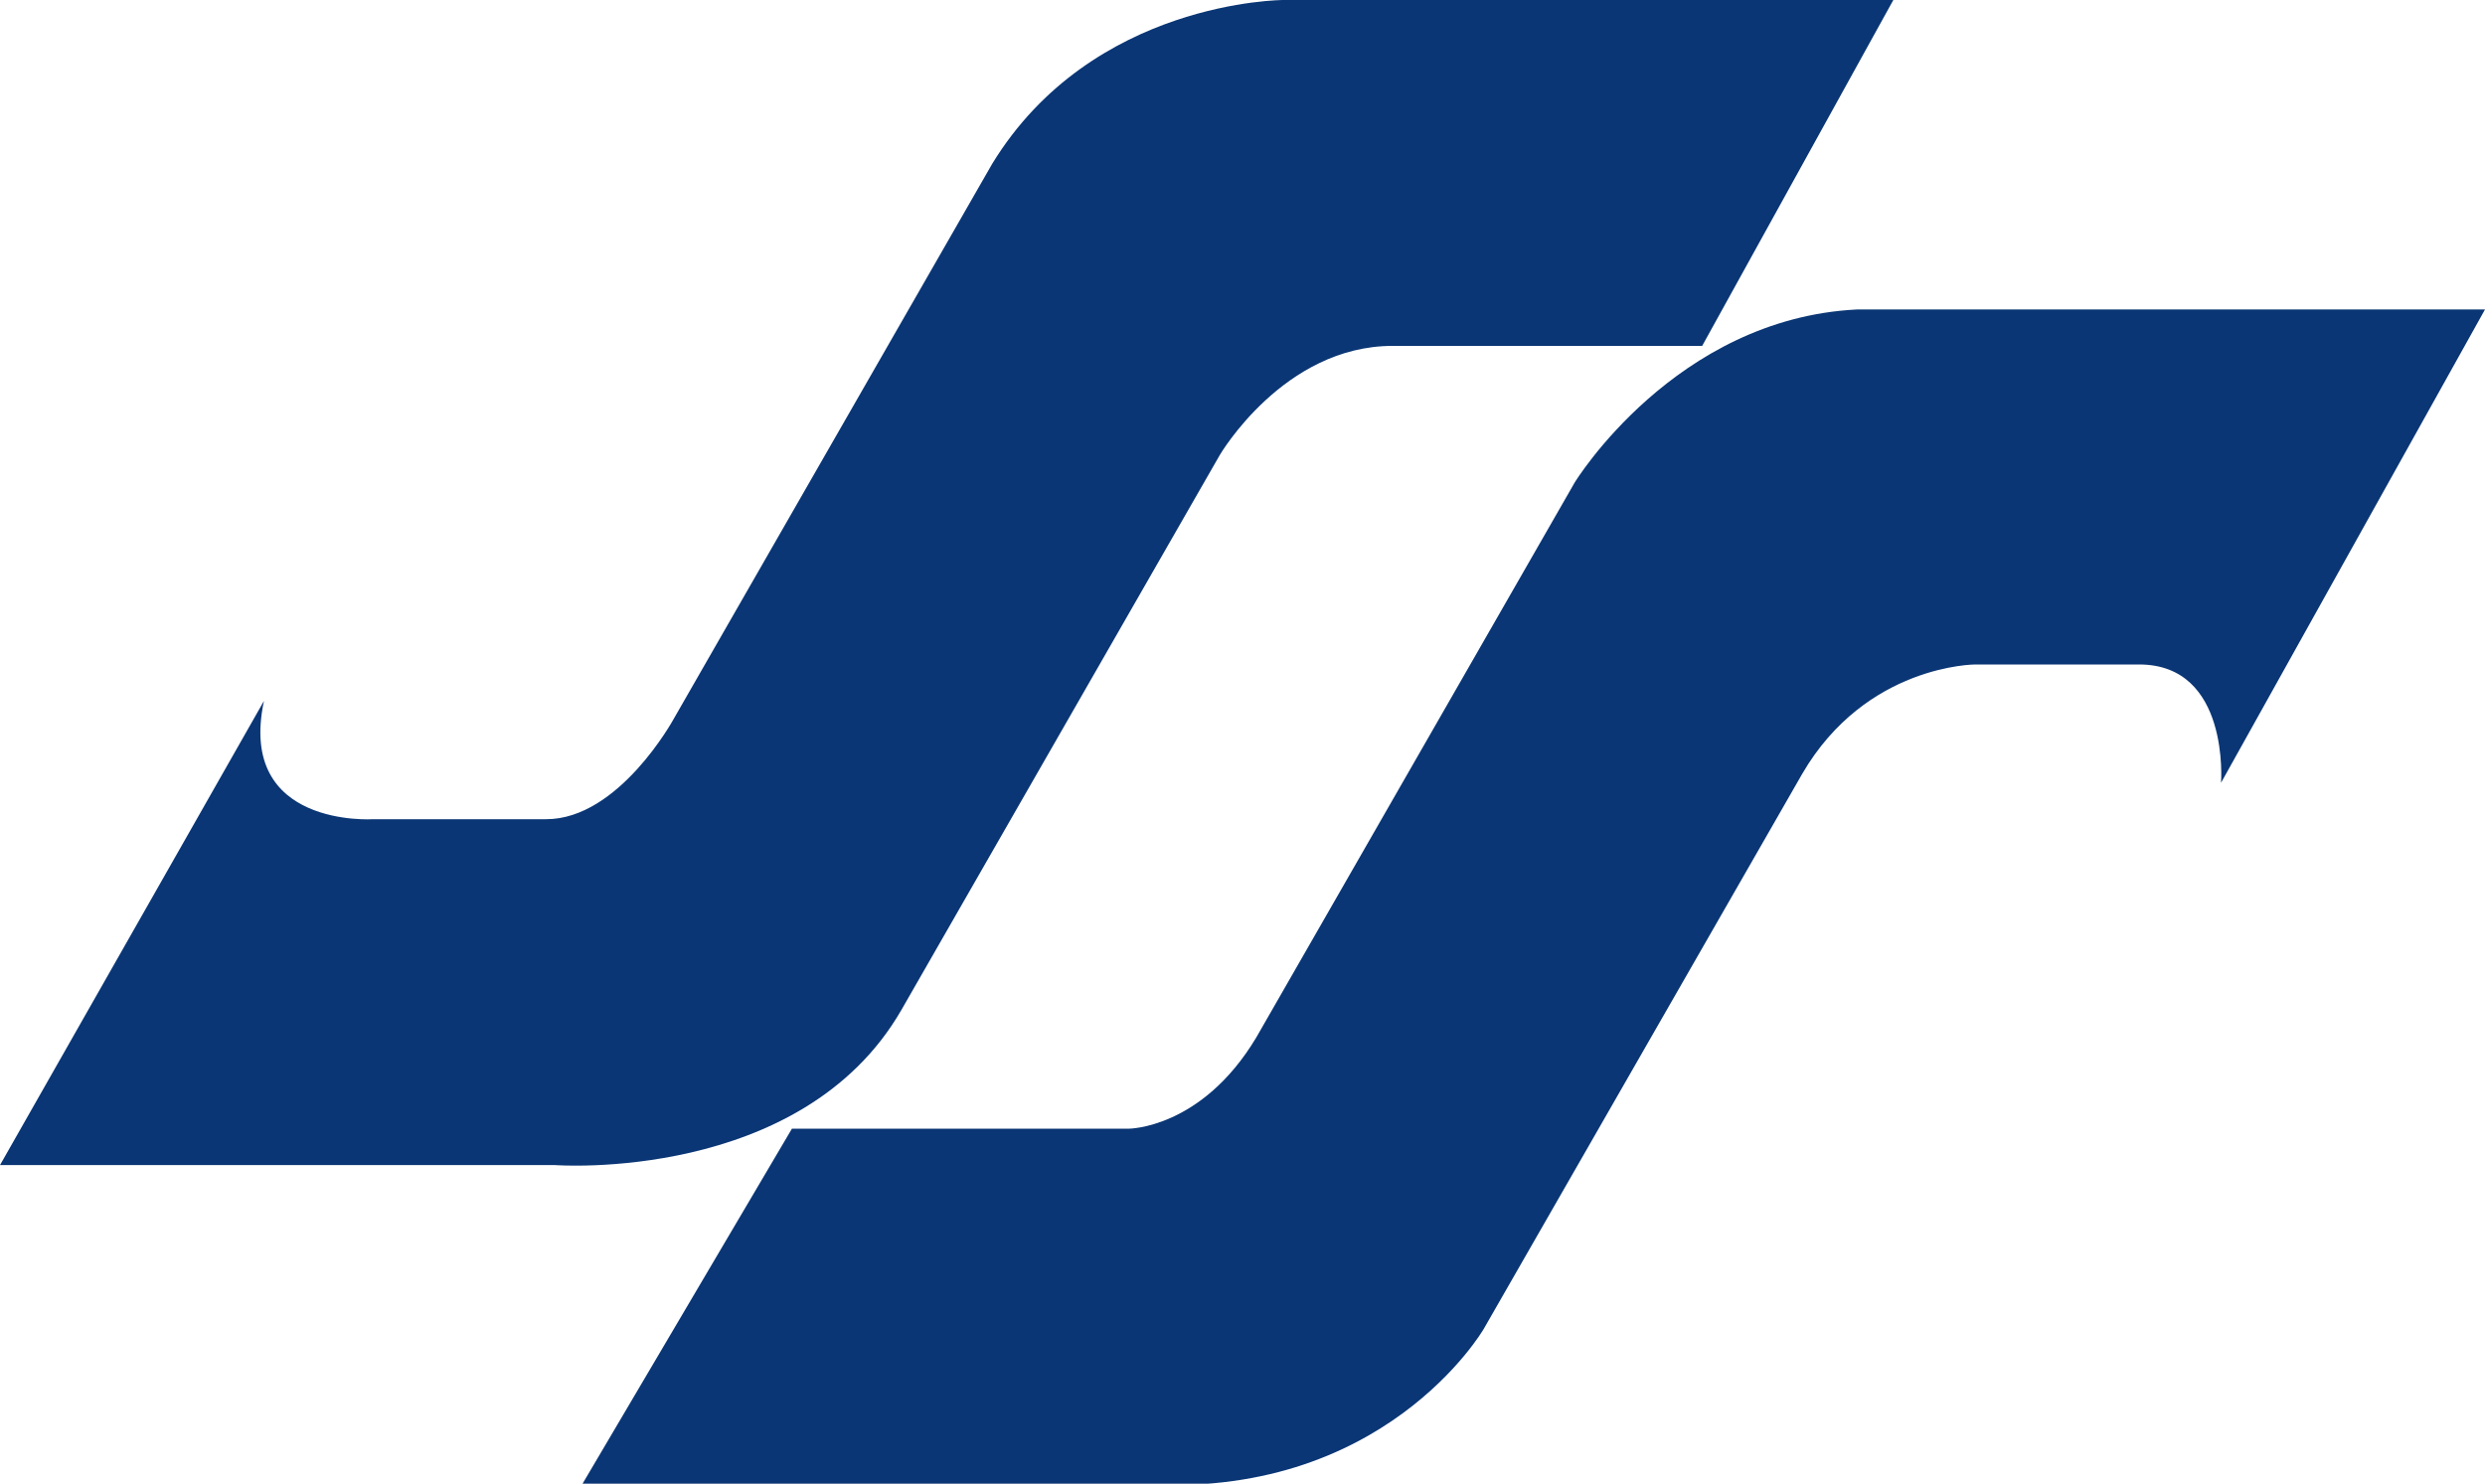
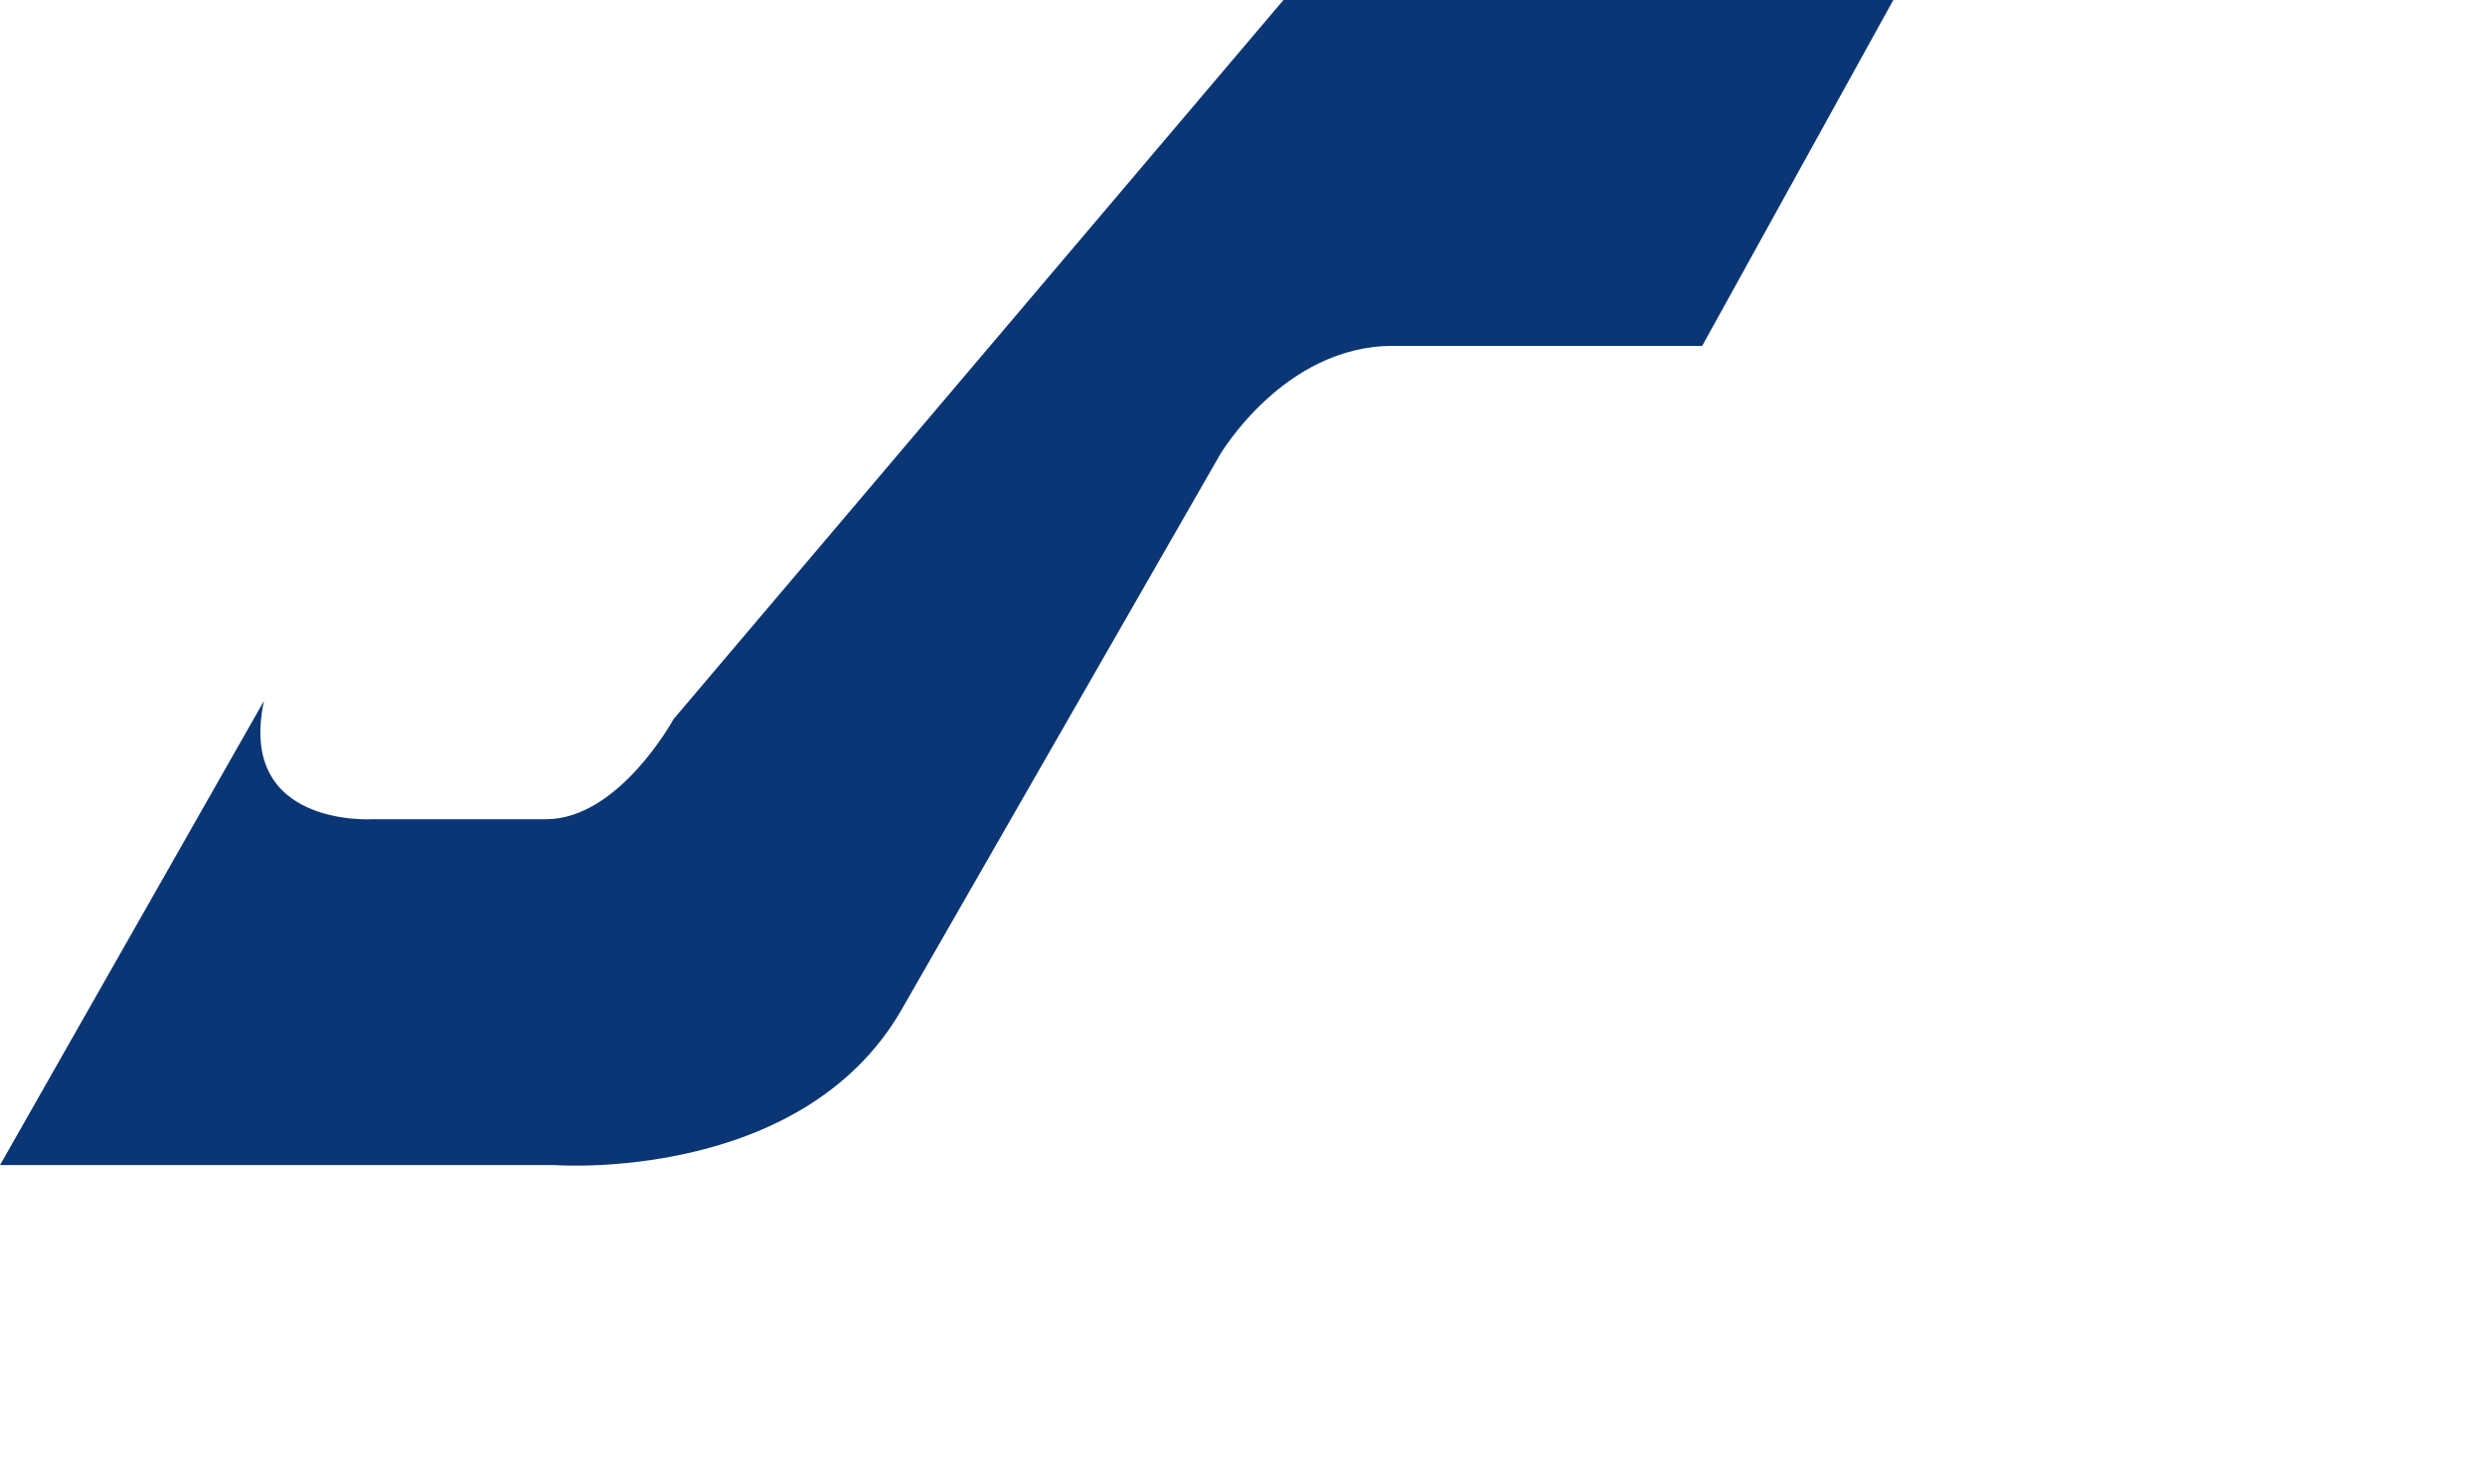
<svg xmlns="http://www.w3.org/2000/svg" viewBox="0 0 273 163">
-   <path fill="#0A3675" d="M0 128h61s27 2 38-17l35-61s7-12 19-12h34l21-38h-67s-21 0-32 18L74 79s-6 11-14 11H41s-15 1-12-13z" />
-   <path fill="#0A3675" d="M124 124s8 0 14-10l35-61s11-18 31-19h69l-29 52s1-13-9-13h-18s-12 0-19 12l-35 61s-11 19-38 17H64l23-39z" />
+   <path fill="#0A3675" d="M0 128h61s27 2 38-17l35-61s7-12 19-12h34l21-38h-67L74 79s-6 11-14 11H41s-15 1-12-13z" />
</svg>